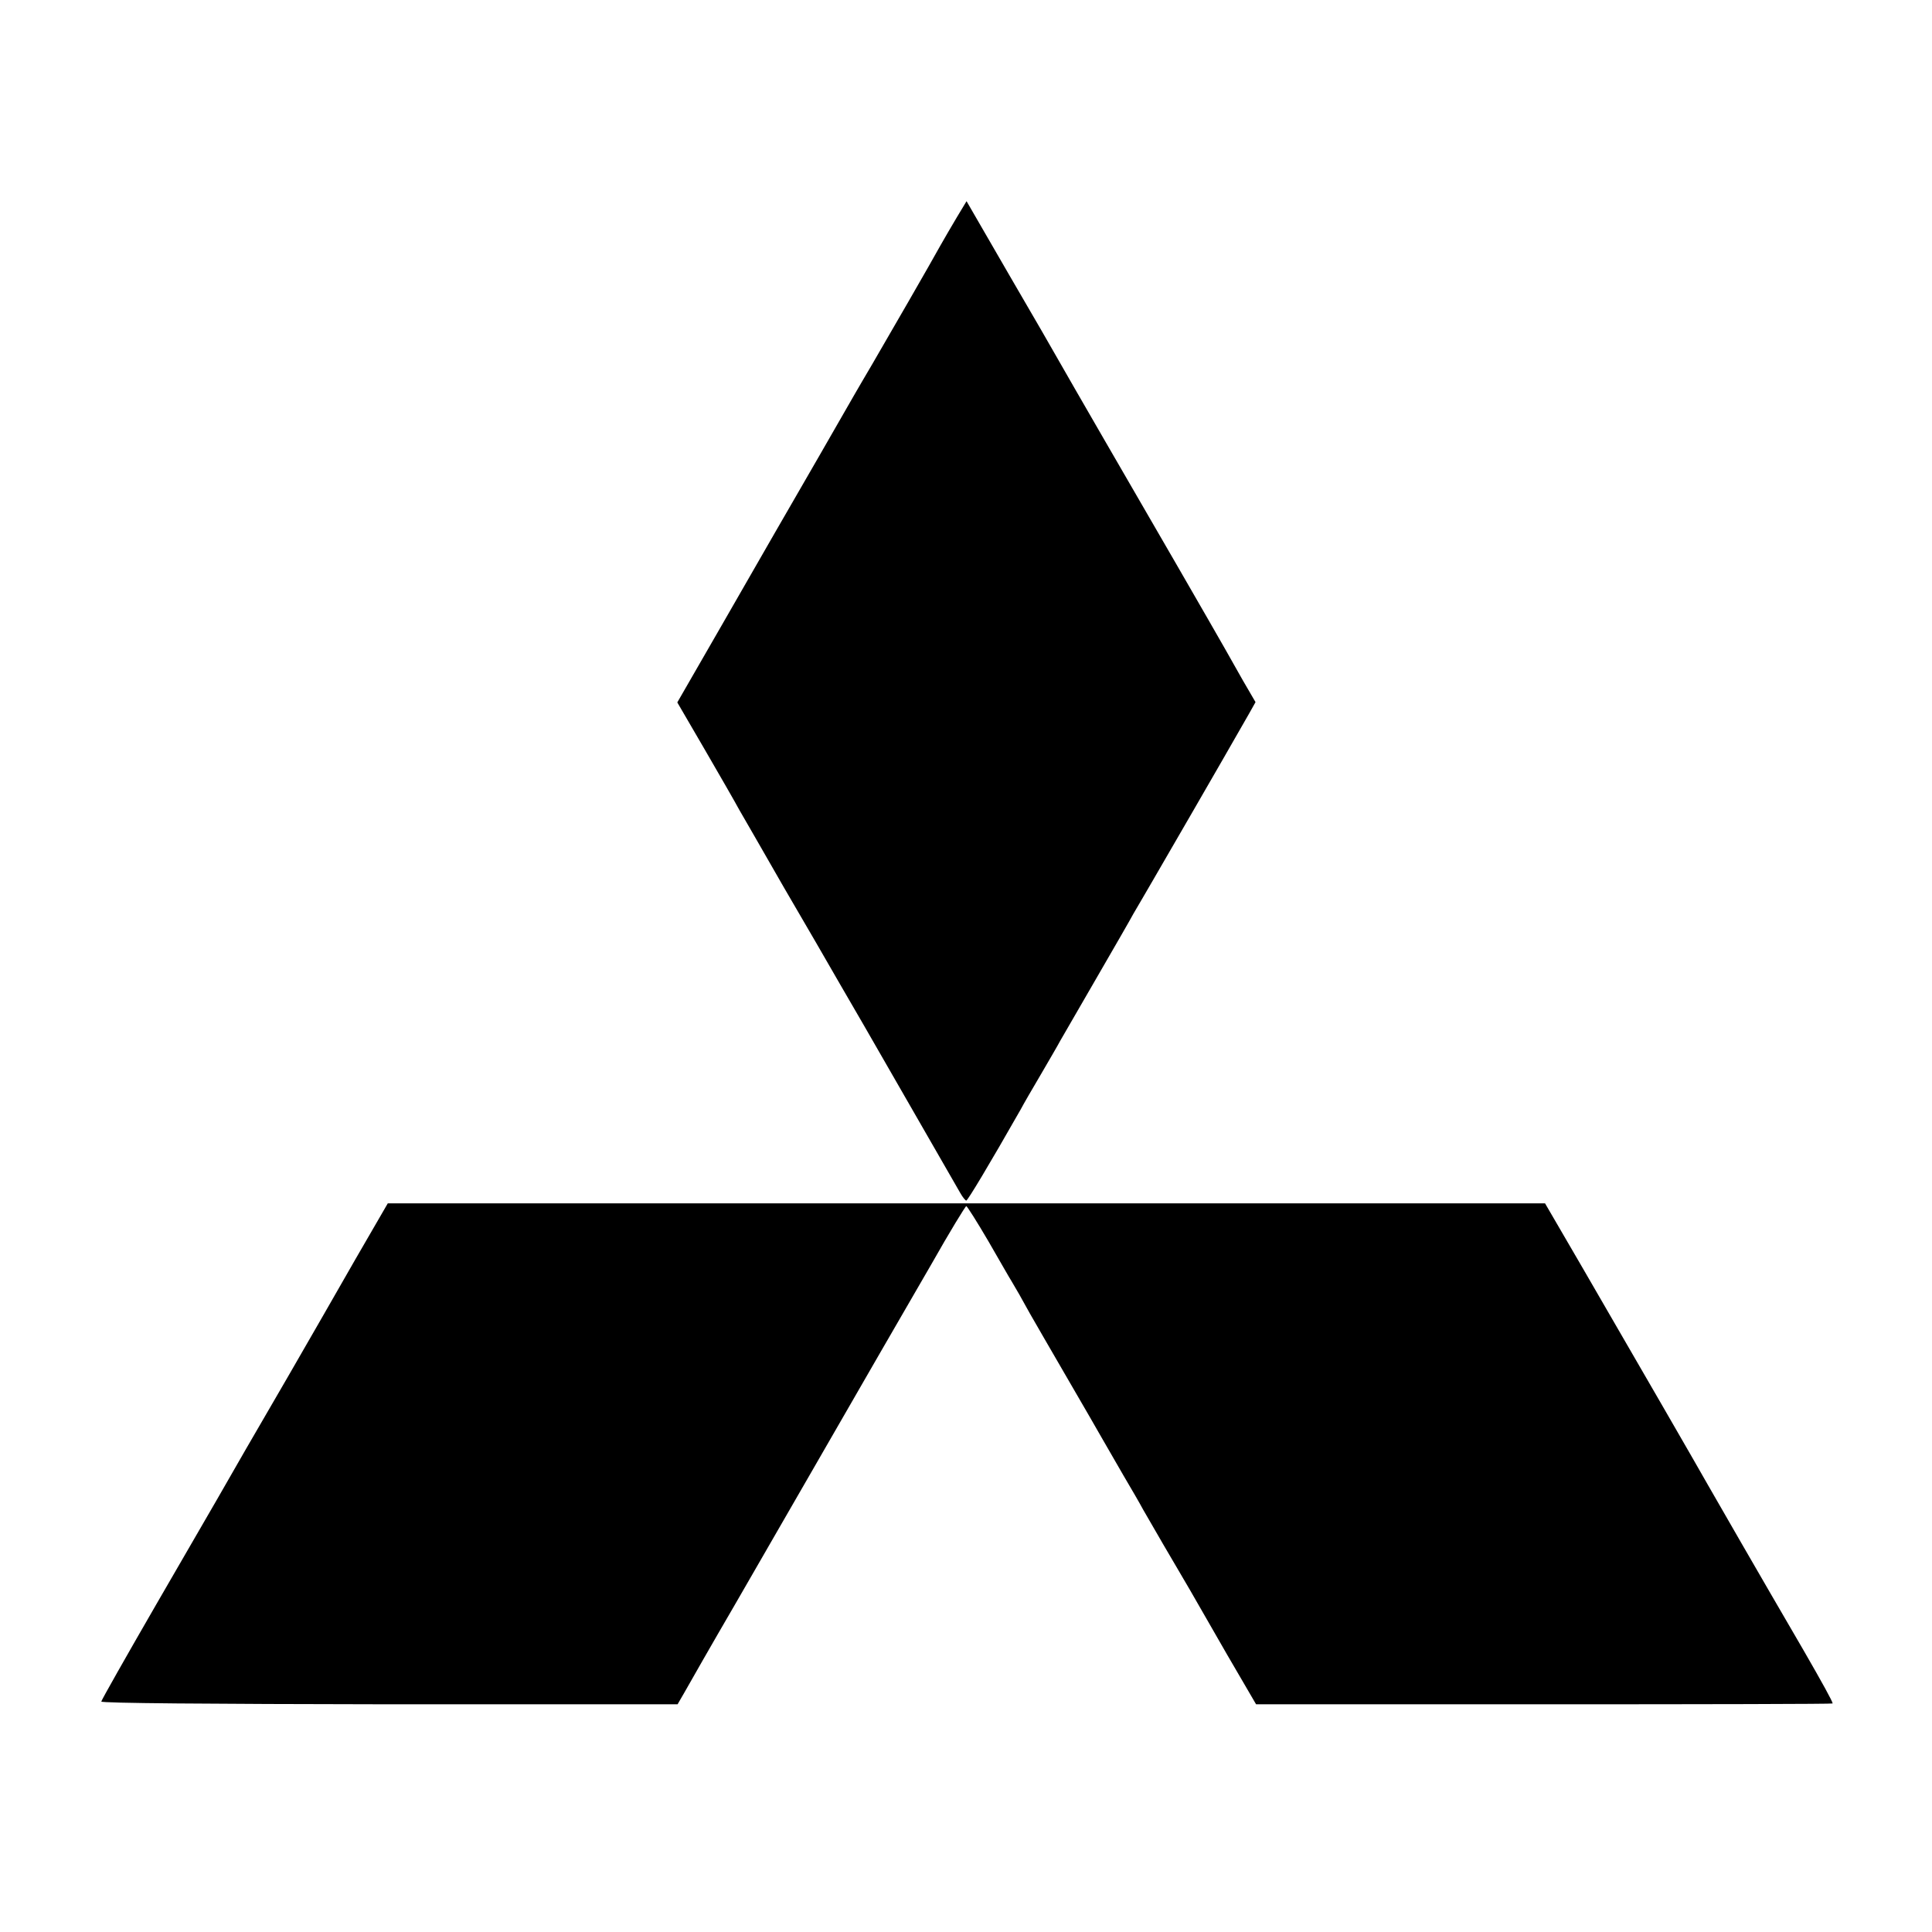
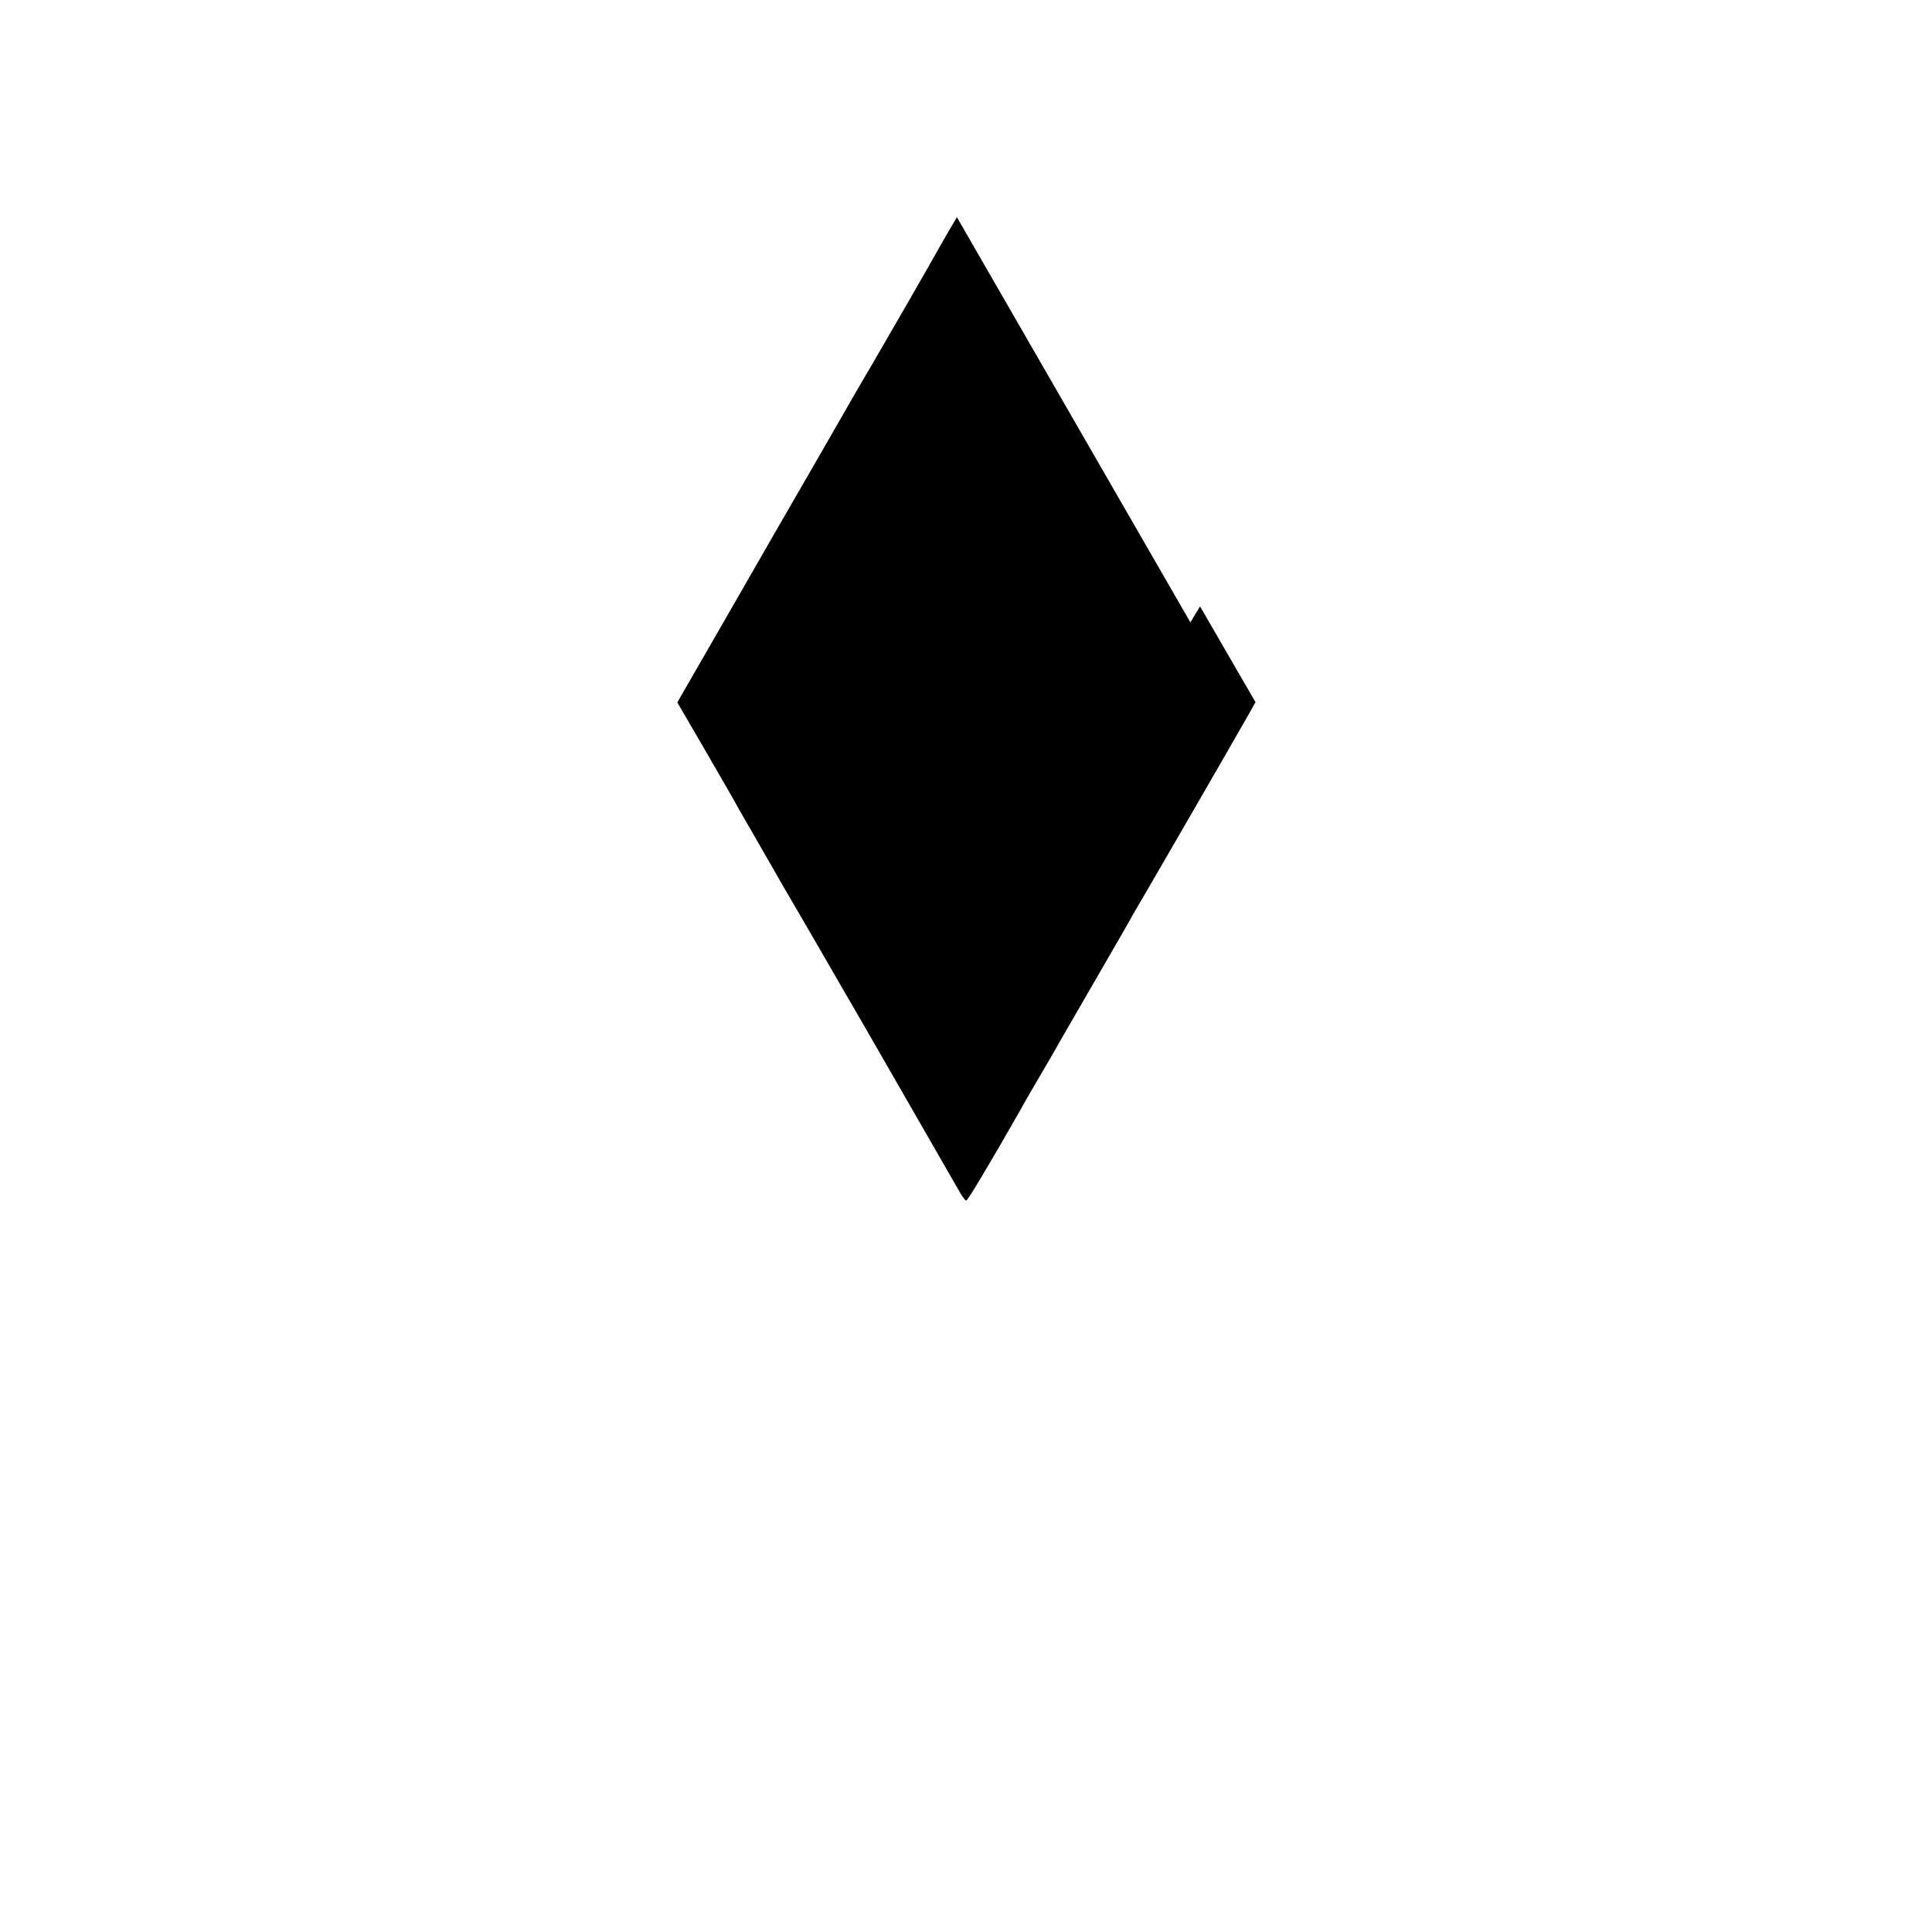
<svg xmlns="http://www.w3.org/2000/svg" version="1.0" width="933.333" height="933.333" viewBox="0 0 700 700">
-   <path d="M346.7 78.7c-1.9 3.2-4.6 7.8-6 10.3-3 5.5-19.5 34.1-24.7 43-2.1 3.6-4.9 8.3-6.2 10.6-1.9 3.4-22.6 39.3-29.2 50.7-1 1.7-9.3 16.2-18.5 32.2l-16.7 29 9.9 17c5.4 9.3 11.1 19.2 12.6 22 1.6 2.7 8.8 15.3 16.1 28 7.4 12.6 16.5 28.4 20.3 35 3.8 6.6 7.7 13.3 8.7 15 1.6 2.8 31.5 54.8 34.9 60.7.9 1.6 1.9 2.8 2.2 2.8.5 0 8.2-12.8 19.7-33 1-1.9 4.3-7.6 7.2-12.5 2.9-5 6.2-10.6 7.2-12.5 1.1-1.9 7.1-12.3 13.3-23 6.2-10.7 12.2-21.1 13.2-23 1.1-1.9 4.3-7.3 7-12 4-6.9 23.1-39.8 34.9-60.5l2.3-4.1-4.6-7.9c-2.5-4.4-5.4-9.6-6.5-11.5-3.5-6.2-28.6-49.7-43.3-75-7.8-13.5-15.3-26.5-16.7-29-1.4-2.5-9.5-16.6-18.1-31.3l-15.5-26.8-3.5 5.8z" />
-   <path d="M128.8 456.2c-6.4 11.2-17.3 30.2-24.3 42.3-12 20.6-20.7 35.7-26 45-1.3 2.2-11.2 19.3-22 38s-19.7 34.4-19.8 35c-.1.6 38.5.9 104.3 1h104.5l2.6-4.5c1.4-2.5 9.6-16.9 18.4-32 8.7-15.1 20.7-35.9 26.7-46.3 20.8-36.1 32.5-56.4 44.4-76.9 6.5-11.5 12.2-20.8 12.5-20.8.3 0 3.9 5.7 8 12.7 4.1 7.1 7.8 13.6 8.4 14.5 1.4 2.3 3.8 6.5 6.7 11.8 1.4 2.5 7.4 12.8 13.3 23s11.8 20.3 13 22.5c1.3 2.2 4.6 8 7.5 13 2.9 4.9 6.2 10.6 7.2 12.5 3.5 6.1 11.8 20.4 12.8 22 .5.8 2.3 4 4.1 7 1.7 3 7.8 13.6 13.5 23.5l10.5 18h104.4c57.5 0 104.5-.1 104.5-.3 0-.7-3.7-7.4-10.5-19.2-16.5-28.3-32.3-55.8-34.7-60-2.8-5-24.9-43.3-45.5-78.8L559.8 436H140.5l-11.7 20.2z" />
+   <path d="M346.7 78.7c-1.9 3.2-4.6 7.8-6 10.3-3 5.5-19.5 34.1-24.7 43-2.1 3.6-4.9 8.3-6.2 10.6-1.9 3.4-22.6 39.3-29.2 50.7-1 1.7-9.3 16.2-18.5 32.2l-16.7 29 9.9 17c5.4 9.3 11.1 19.2 12.6 22 1.6 2.7 8.8 15.3 16.1 28 7.4 12.6 16.5 28.4 20.3 35 3.8 6.6 7.7 13.3 8.7 15 1.6 2.8 31.5 54.8 34.9 60.7.9 1.6 1.9 2.8 2.2 2.8.5 0 8.2-12.8 19.7-33 1-1.9 4.3-7.6 7.2-12.5 2.9-5 6.2-10.6 7.2-12.5 1.1-1.9 7.1-12.3 13.3-23 6.2-10.7 12.2-21.1 13.2-23 1.1-1.9 4.3-7.3 7-12 4-6.9 23.1-39.8 34.9-60.5l2.3-4.1-4.6-7.9l-15.5-26.8-3.5 5.8z" />
</svg>